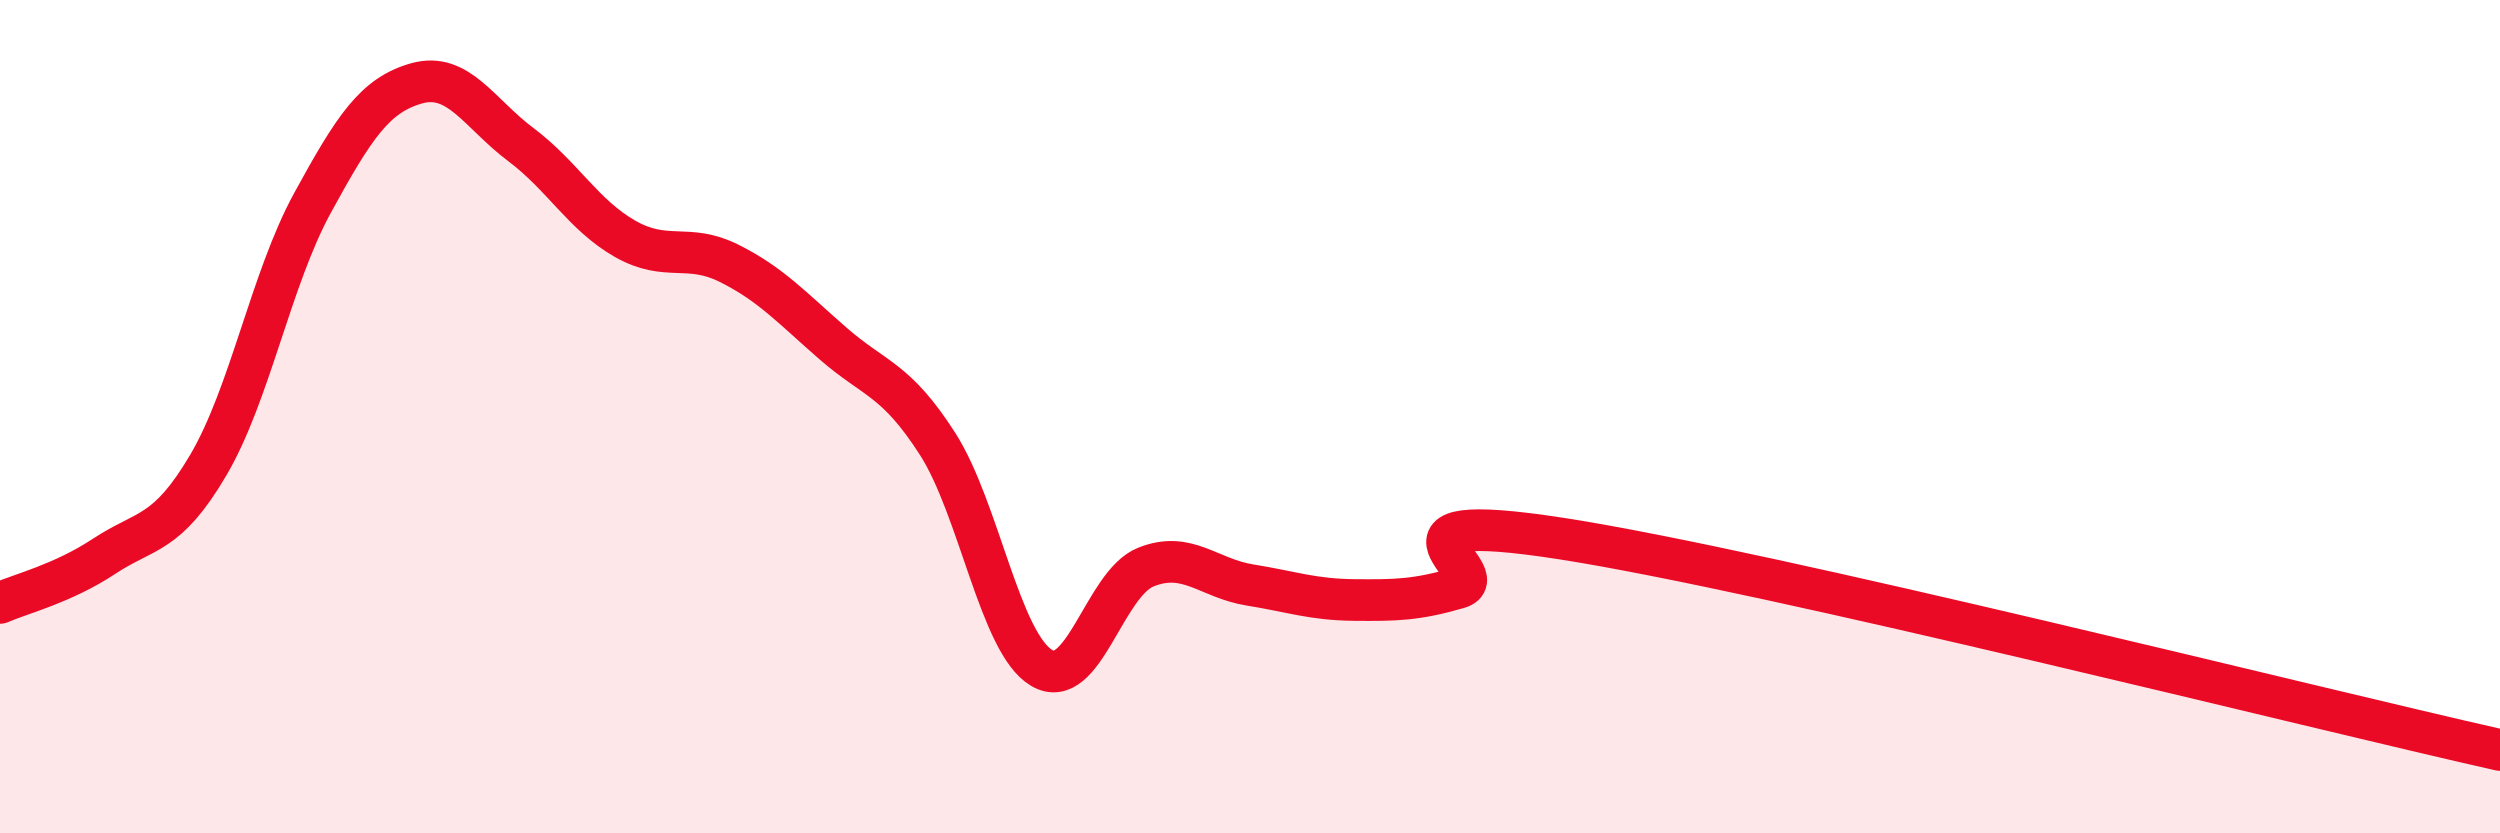
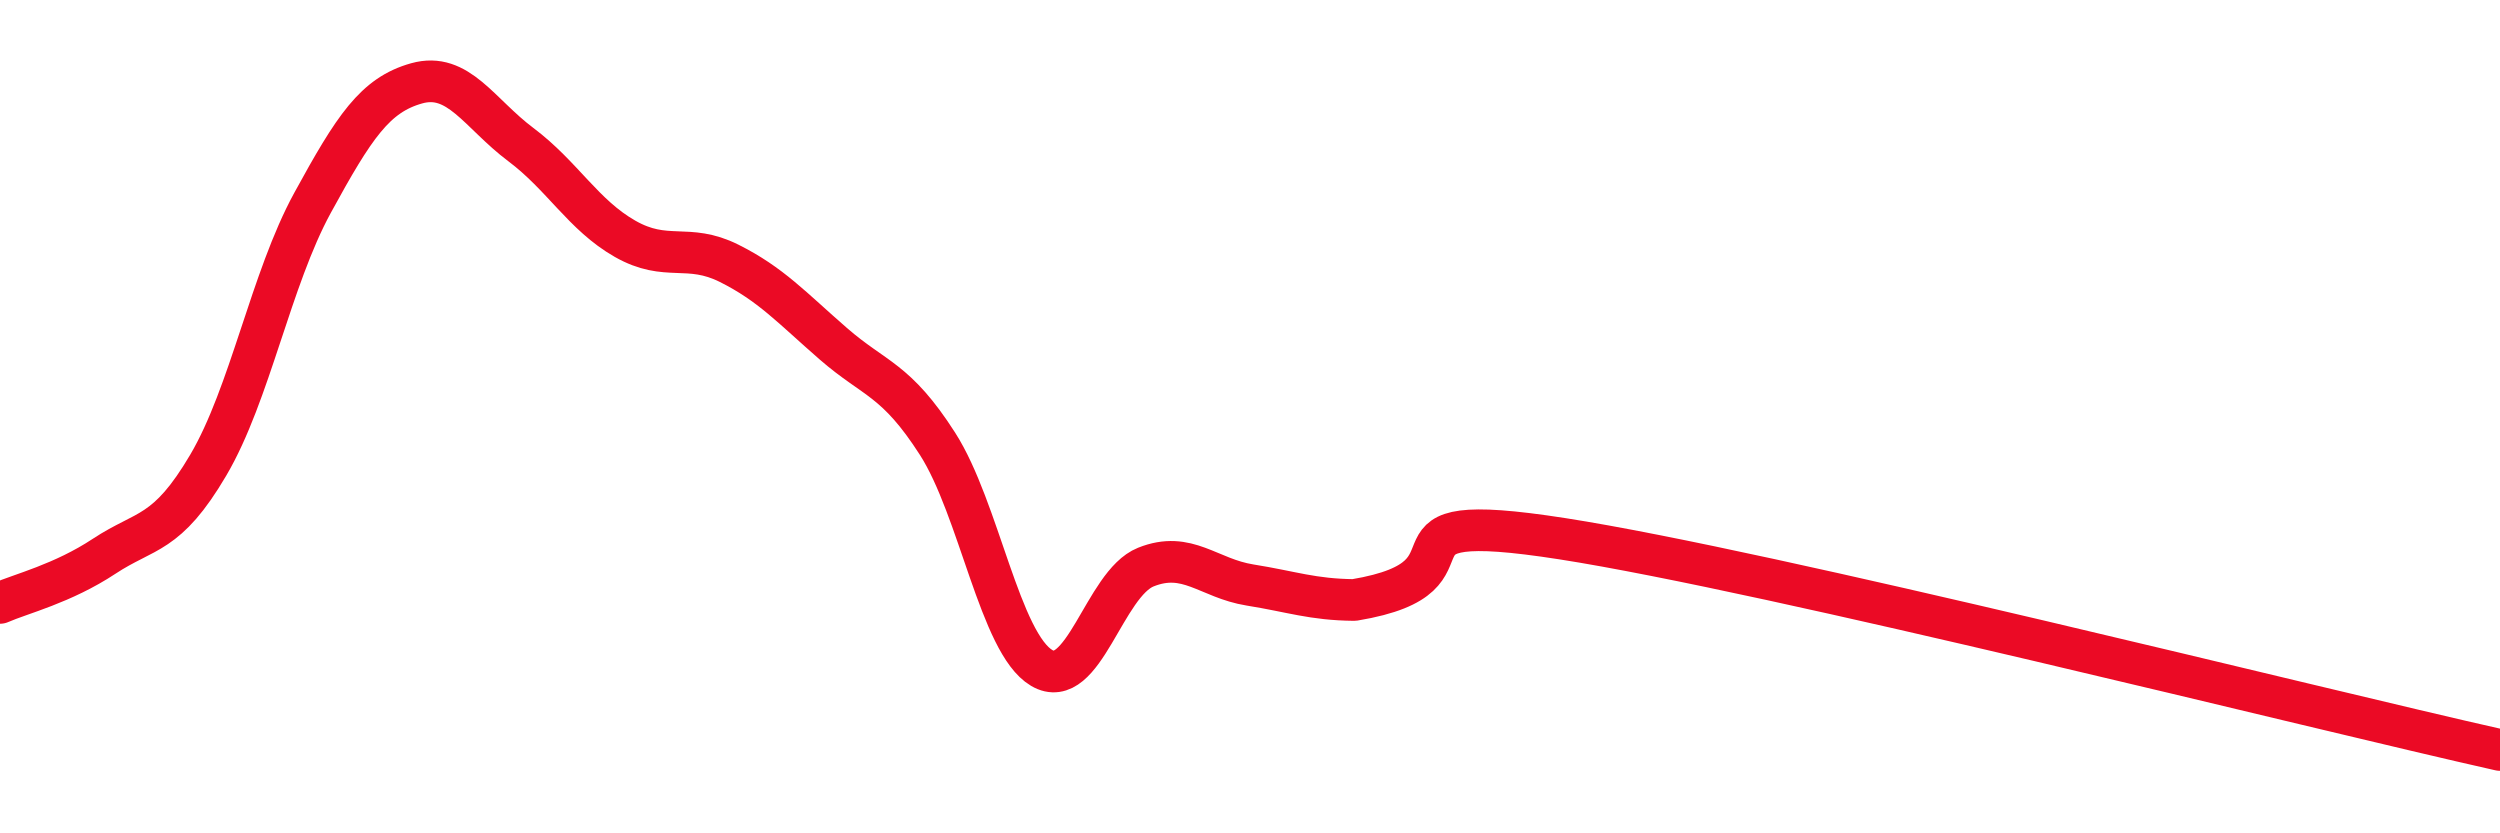
<svg xmlns="http://www.w3.org/2000/svg" width="60" height="20" viewBox="0 0 60 20">
-   <path d="M 0,14.47 C 0.5,14.25 1.5,14.01 2.5,13.35 C 3.5,12.69 4,12.86 5,11.16 C 6,9.46 6.5,6.7 7.5,4.87 C 8.5,3.04 9,2.28 10,2 C 11,1.72 11.5,2.72 12.5,3.47 C 13.5,4.22 14,5.16 15,5.73 C 16,6.3 16.5,5.82 17.5,6.32 C 18.5,6.82 19,7.38 20,8.25 C 21,9.12 21.5,9.09 22.5,10.65 C 23.5,12.21 24,15.44 25,16.03 C 26,16.62 26.5,14.01 27.5,13.61 C 28.5,13.21 29,13.88 30,14.04 C 31,14.2 31.5,14.39 32.5,14.4 C 33.5,14.41 34,14.4 35,14.11 C 36,13.82 32.5,12.15 37.5,12.93 C 42.5,13.71 55.5,16.99 60,18L60 20L0 20Z" fill="#EB0A25" opacity="0.1" stroke-linecap="round" stroke-linejoin="round" />
-   <path d="M 0,14.47 C 0.5,14.25 1.5,14.01 2.5,13.35 C 3.5,12.69 4,12.86 5,11.16 C 6,9.46 6.5,6.7 7.5,4.87 C 8.5,3.04 9,2.28 10,2 C 11,1.72 11.5,2.72 12.5,3.47 C 13.5,4.22 14,5.16 15,5.73 C 16,6.3 16.5,5.82 17.5,6.32 C 18.5,6.82 19,7.38 20,8.25 C 21,9.12 21.5,9.09 22.5,10.65 C 23.5,12.21 24,15.44 25,16.03 C 26,16.62 26.5,14.01 27.5,13.61 C 28.5,13.21 29,13.88 30,14.04 C 31,14.2 31.5,14.39 32.5,14.4 C 33.5,14.41 34,14.4 35,14.11 C 36,13.82 32.5,12.15 37.5,12.93 C 42.5,13.71 55.5,16.99 60,18" stroke="#EB0A25" stroke-width="1" fill="none" stroke-linecap="round" stroke-linejoin="round" />
+   <path d="M 0,14.47 C 0.5,14.25 1.5,14.01 2.5,13.35 C 3.5,12.69 4,12.86 5,11.16 C 6,9.46 6.5,6.7 7.5,4.87 C 8.5,3.04 9,2.28 10,2 C 11,1.72 11.5,2.72 12.5,3.47 C 13.5,4.22 14,5.16 15,5.73 C 16,6.3 16.5,5.82 17.5,6.32 C 18.5,6.82 19,7.38 20,8.25 C 21,9.12 21.5,9.09 22.5,10.65 C 23.5,12.21 24,15.44 25,16.03 C 26,16.62 26.5,14.01 27.5,13.61 C 28.5,13.21 29,13.88 30,14.04 C 31,14.2 31.5,14.39 32.5,14.4 C 36,13.82 32.5,12.15 37.5,12.93 C 42.5,13.71 55.5,16.99 60,18" stroke="#EB0A25" stroke-width="1" fill="none" stroke-linecap="round" stroke-linejoin="round" />
</svg>